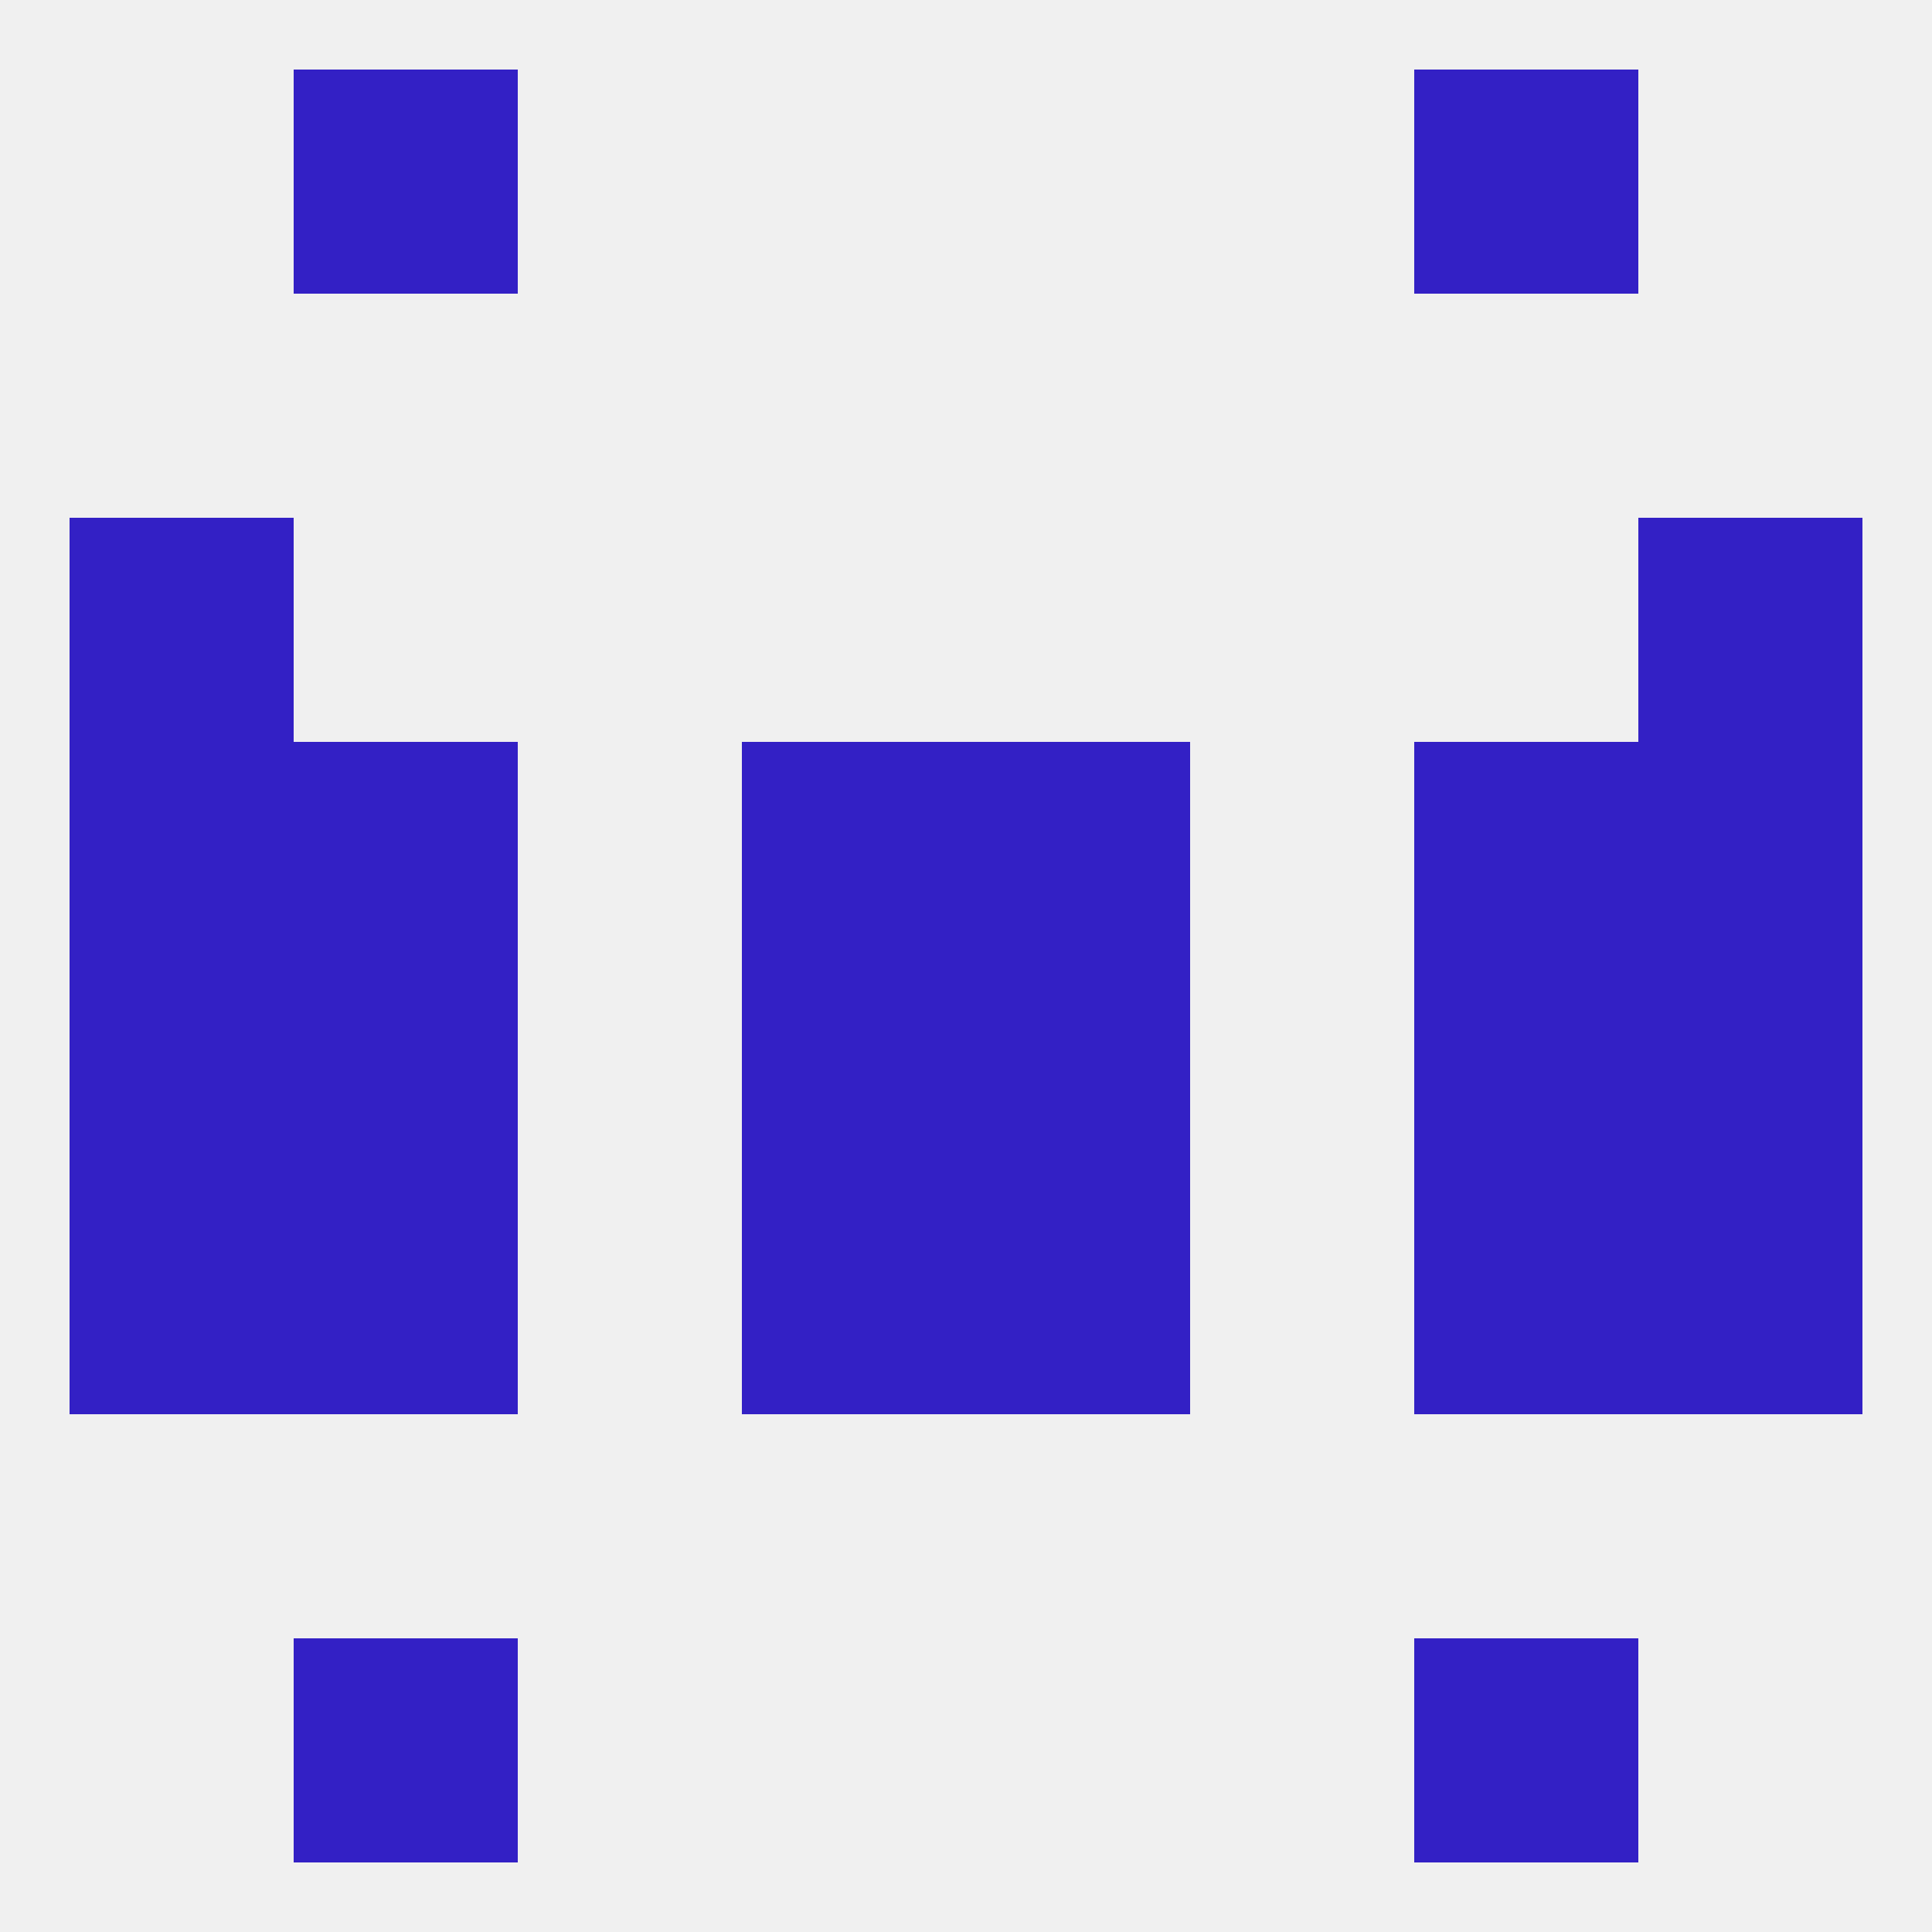
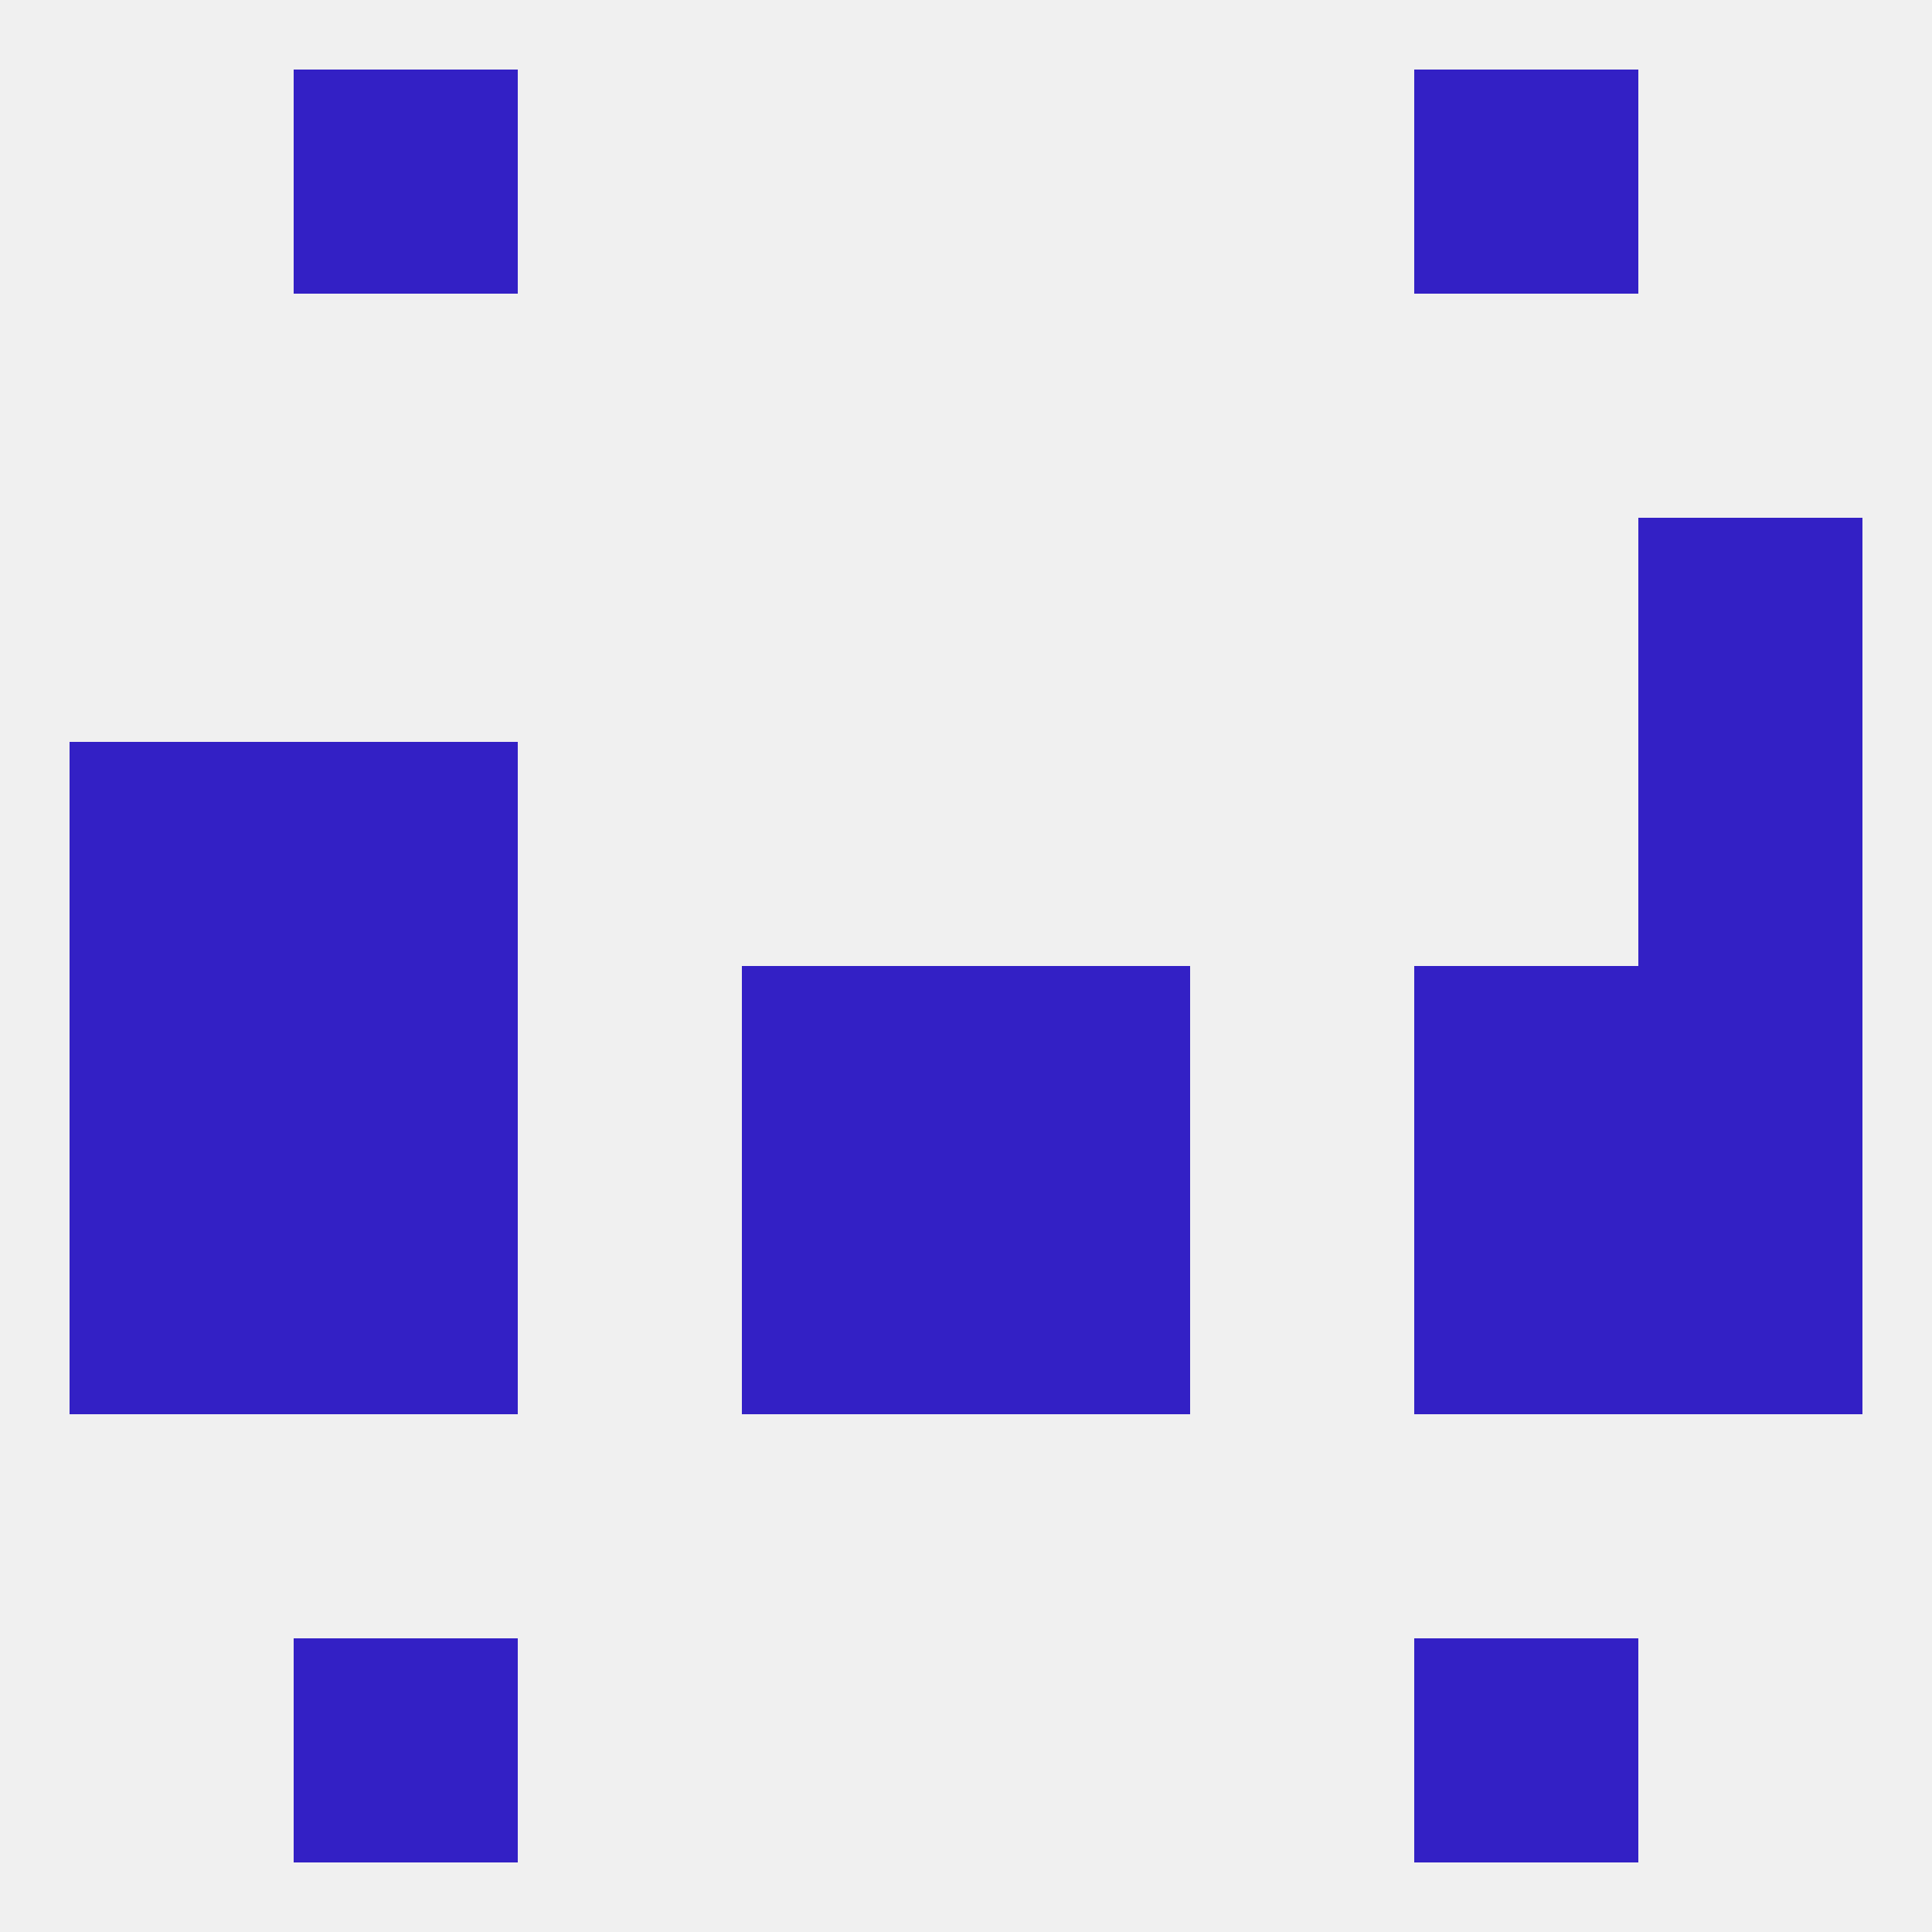
<svg xmlns="http://www.w3.org/2000/svg" version="1.1" baseprofile="full" width="250" height="250" viewBox="0 0 250 250">
  <rect width="100%" height="100%" fill="rgba(240,240,240,255)" />
  <rect x="183" y="212" width="29" height="29" fill="rgba(51,32,197,255)" />
  <rect x="38" y="212" width="29" height="29" fill="rgba(51,32,197,255)" />
  <rect x="96" y="125" width="29" height="29" fill="rgba(51,32,197,255)" />
  <rect x="125" y="125" width="29" height="29" fill="rgba(51,32,197,255)" />
  <rect x="38" y="125" width="29" height="29" fill="rgba(51,32,197,255)" />
  <rect x="183" y="125" width="29" height="29" fill="rgba(51,32,197,255)" />
  <rect x="9" y="125" width="29" height="29" fill="rgba(51,32,197,255)" />
  <rect x="212" y="125" width="29" height="29" fill="rgba(51,32,197,255)" />
  <rect x="212" y="154" width="29" height="29" fill="rgba(51,32,197,255)" />
  <rect x="38" y="154" width="29" height="29" fill="rgba(51,32,197,255)" />
  <rect x="183" y="154" width="29" height="29" fill="rgba(51,32,197,255)" />
  <rect x="96" y="154" width="29" height="29" fill="rgba(51,32,197,255)" />
  <rect x="125" y="154" width="29" height="29" fill="rgba(51,32,197,255)" />
  <rect x="9" y="154" width="29" height="29" fill="rgba(51,32,197,255)" />
  <rect x="9" y="96" width="29" height="29" fill="rgba(51,32,197,255)" />
  <rect x="212" y="96" width="29" height="29" fill="rgba(51,32,197,255)" />
  <rect x="38" y="96" width="29" height="29" fill="rgba(51,32,197,255)" />
-   <rect x="183" y="96" width="29" height="29" fill="rgba(51,32,197,255)" />
-   <rect x="96" y="96" width="29" height="29" fill="rgba(51,32,197,255)" />
-   <rect x="125" y="96" width="29" height="29" fill="rgba(51,32,197,255)" />
-   <rect x="9" y="67" width="29" height="29" fill="rgba(51,32,197,255)" />
  <rect x="212" y="67" width="29" height="29" fill="rgba(51,32,197,255)" />
  <rect x="38" y="9" width="29" height="29" fill="rgba(51,32,197,255)" />
  <rect x="183" y="9" width="29" height="29" fill="rgba(51,32,197,255)" />
</svg>